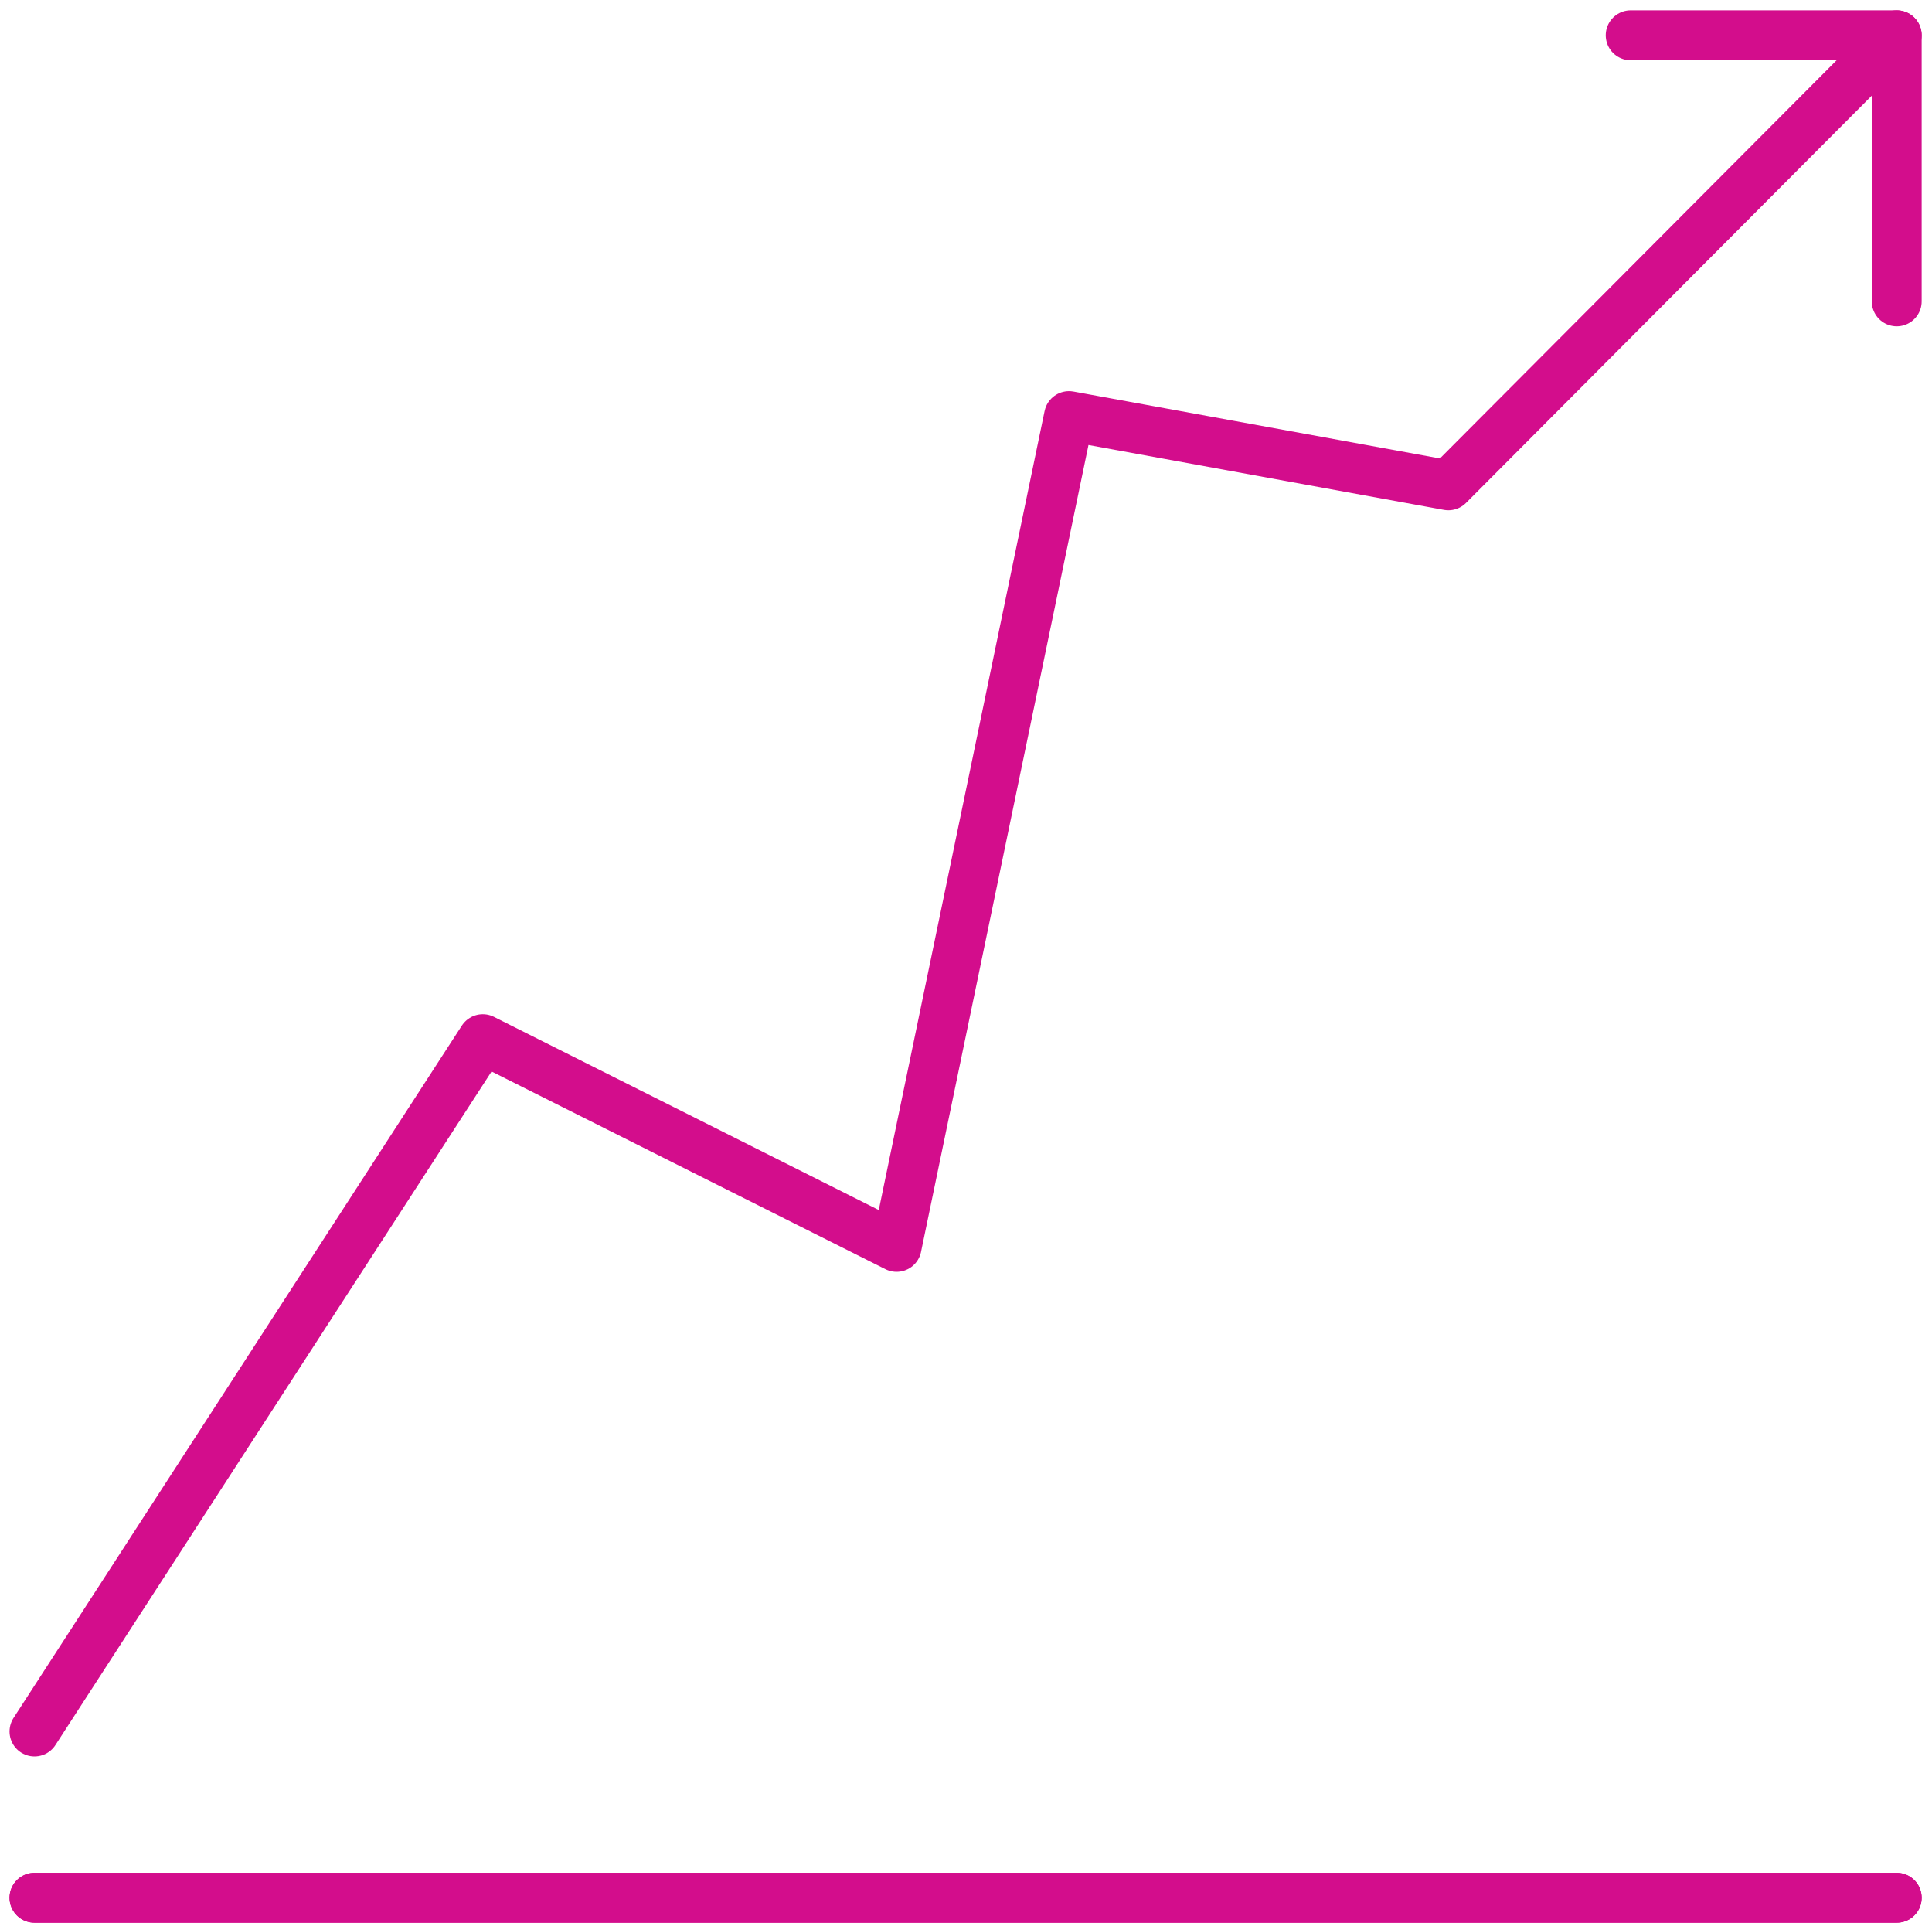
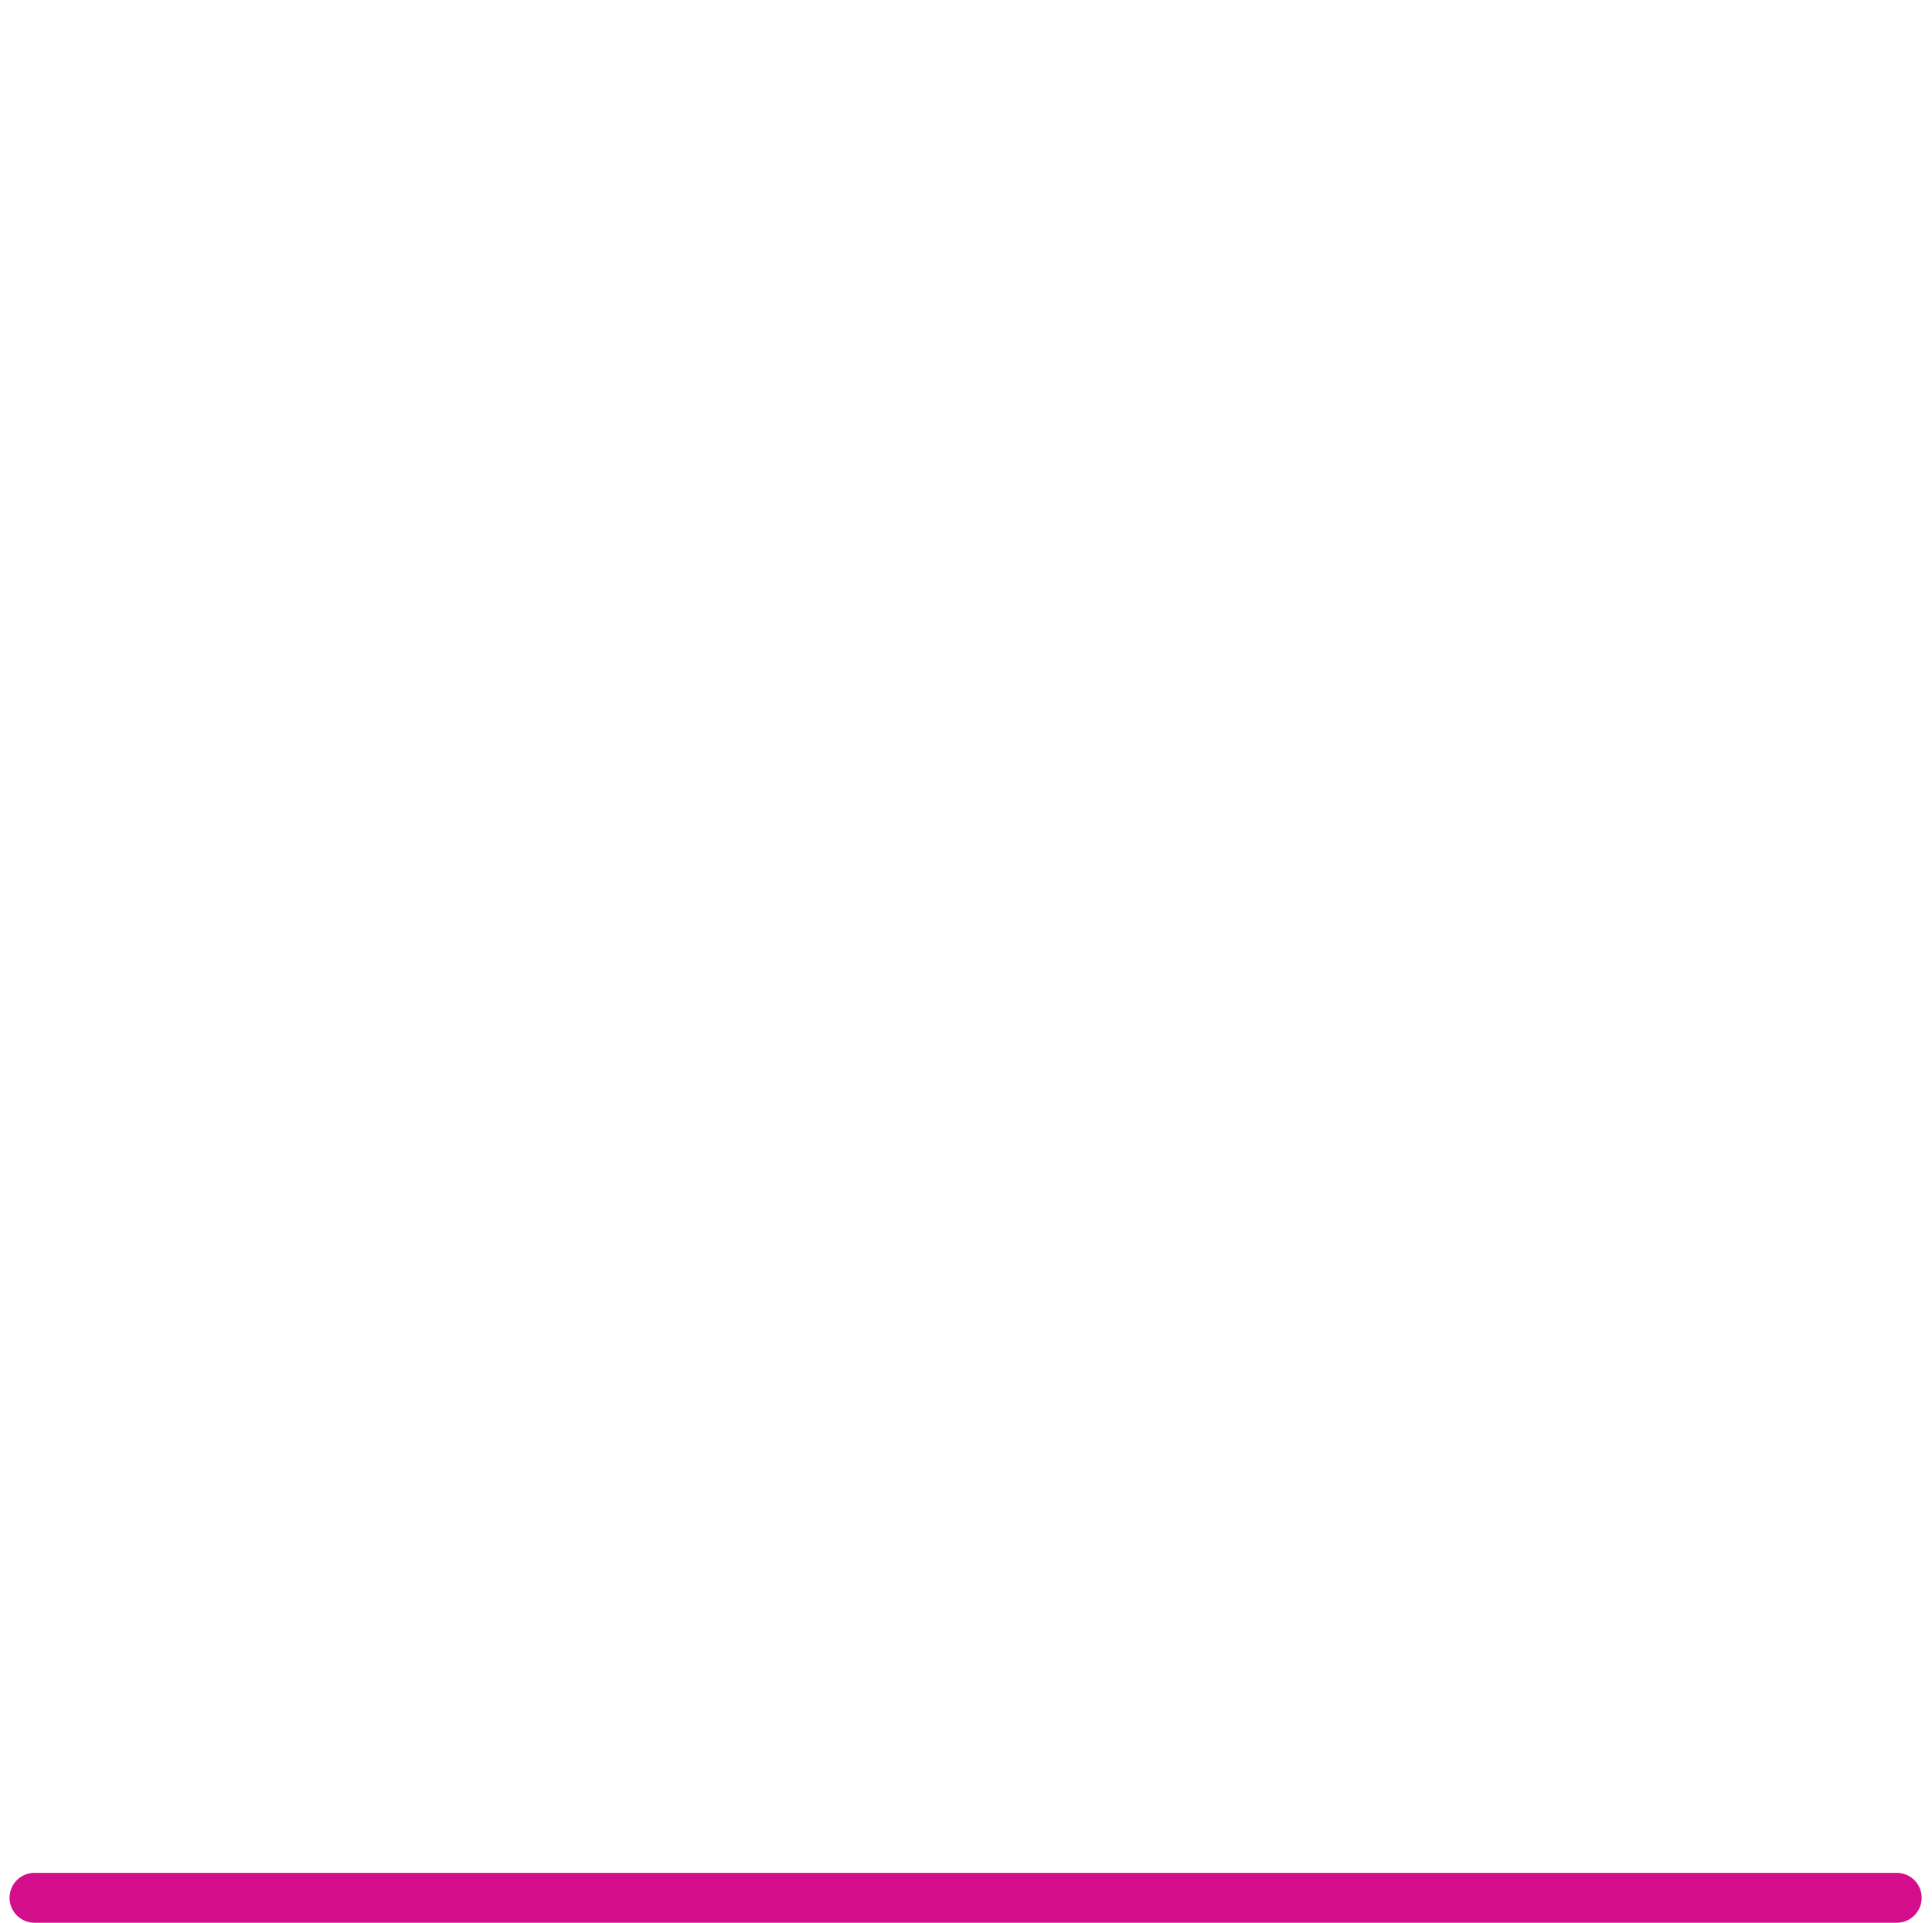
<svg xmlns="http://www.w3.org/2000/svg" width="58.098" height="57.811" viewBox="0 0 58.098 57.811">
  <g id="Secure_WiFi_Analytics" data-name="Secure WiFi &amp; Analytics" transform="translate(0.037 0.061)">
-     <path id="Path_1370" data-name="Path 1370" d="M55,9V1H47" transform="translate(2)" fill="none" stroke="#d30d8c" stroke-linecap="round" stroke-linejoin="round" stroke-width="1.5" />
    <line id="Line_1354" data-name="Line 1354" x1="56" transform="translate(1 57)" fill="none" stroke="#d30d8c" stroke-linecap="round" stroke-linejoin="round" stroke-width="1.5" />
-     <path id="Path_1371" data-name="Path 1371" d="M1,52,14.481,31.184l12.444,6.245,5.185-24.98,11.407,2.082L57,1" transform="translate(0 0)" fill="none" stroke="#d30d8c" stroke-linecap="round" stroke-linejoin="round" stroke-width="1.5" />
-     <line id="Line_1355" data-name="Line 1355" x2="56" transform="translate(1 57)" fill="none" stroke="#d30d8c" stroke-linecap="round" stroke-linejoin="round" stroke-width="1.5" />
  </g>
</svg>